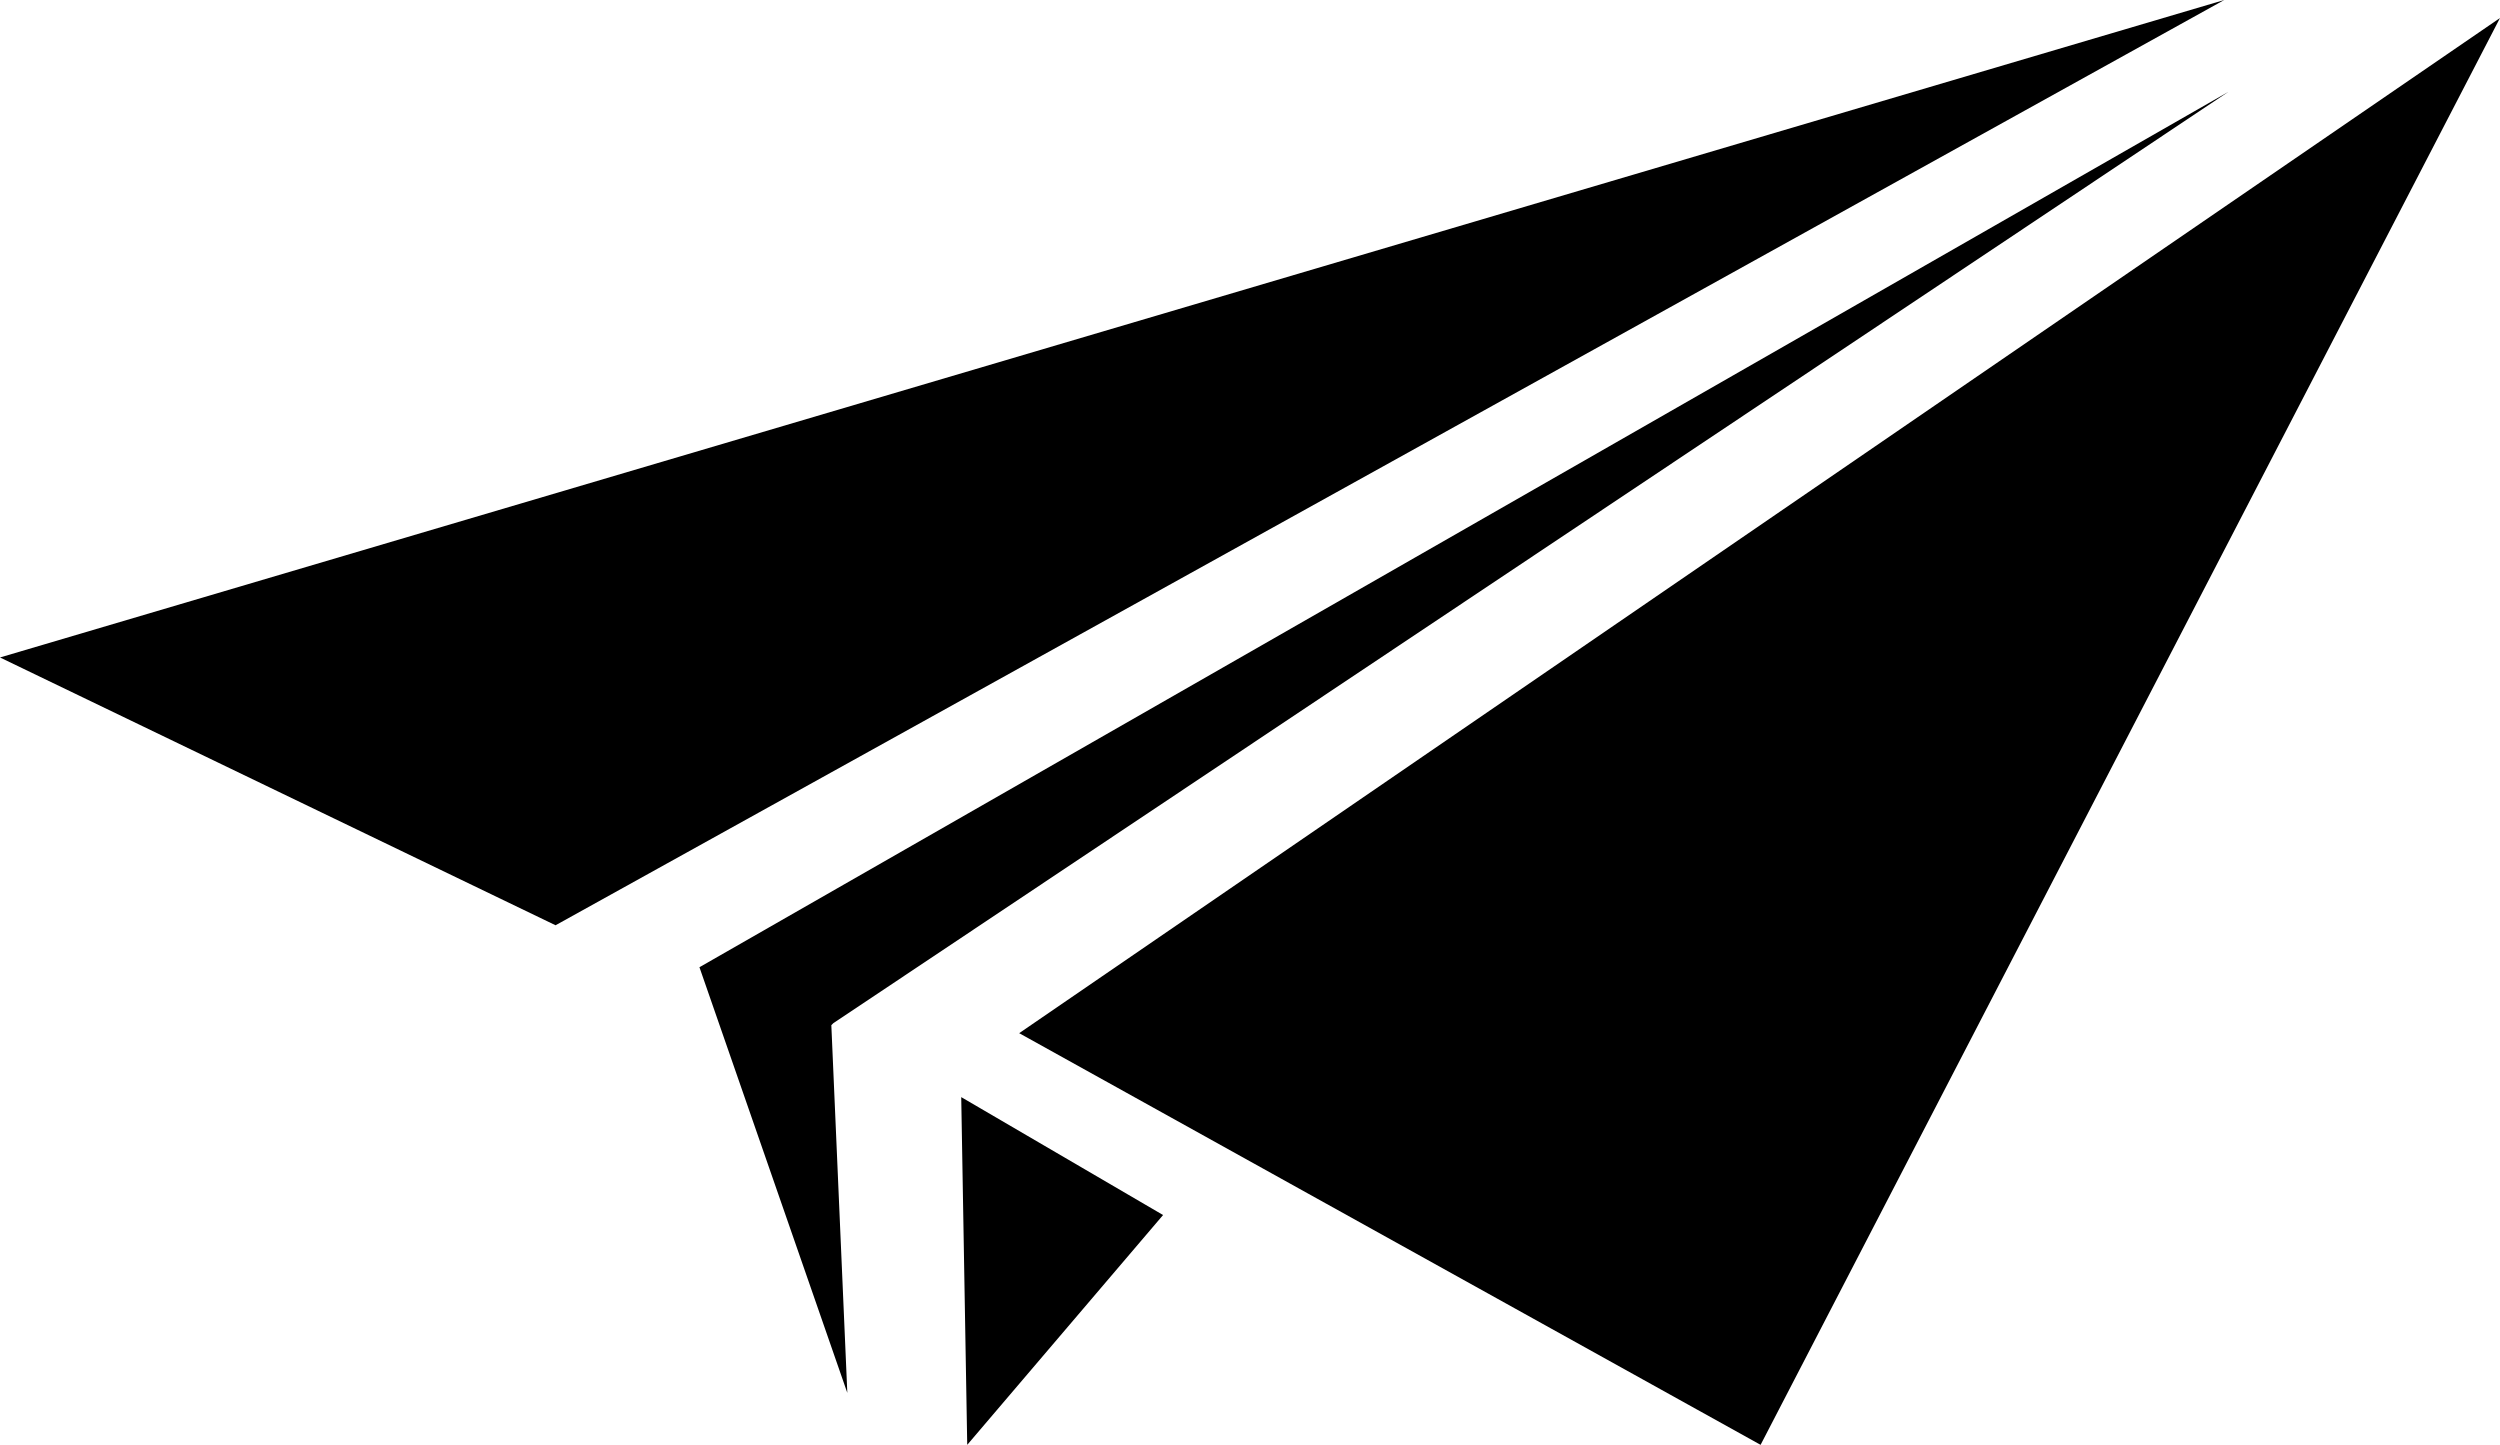
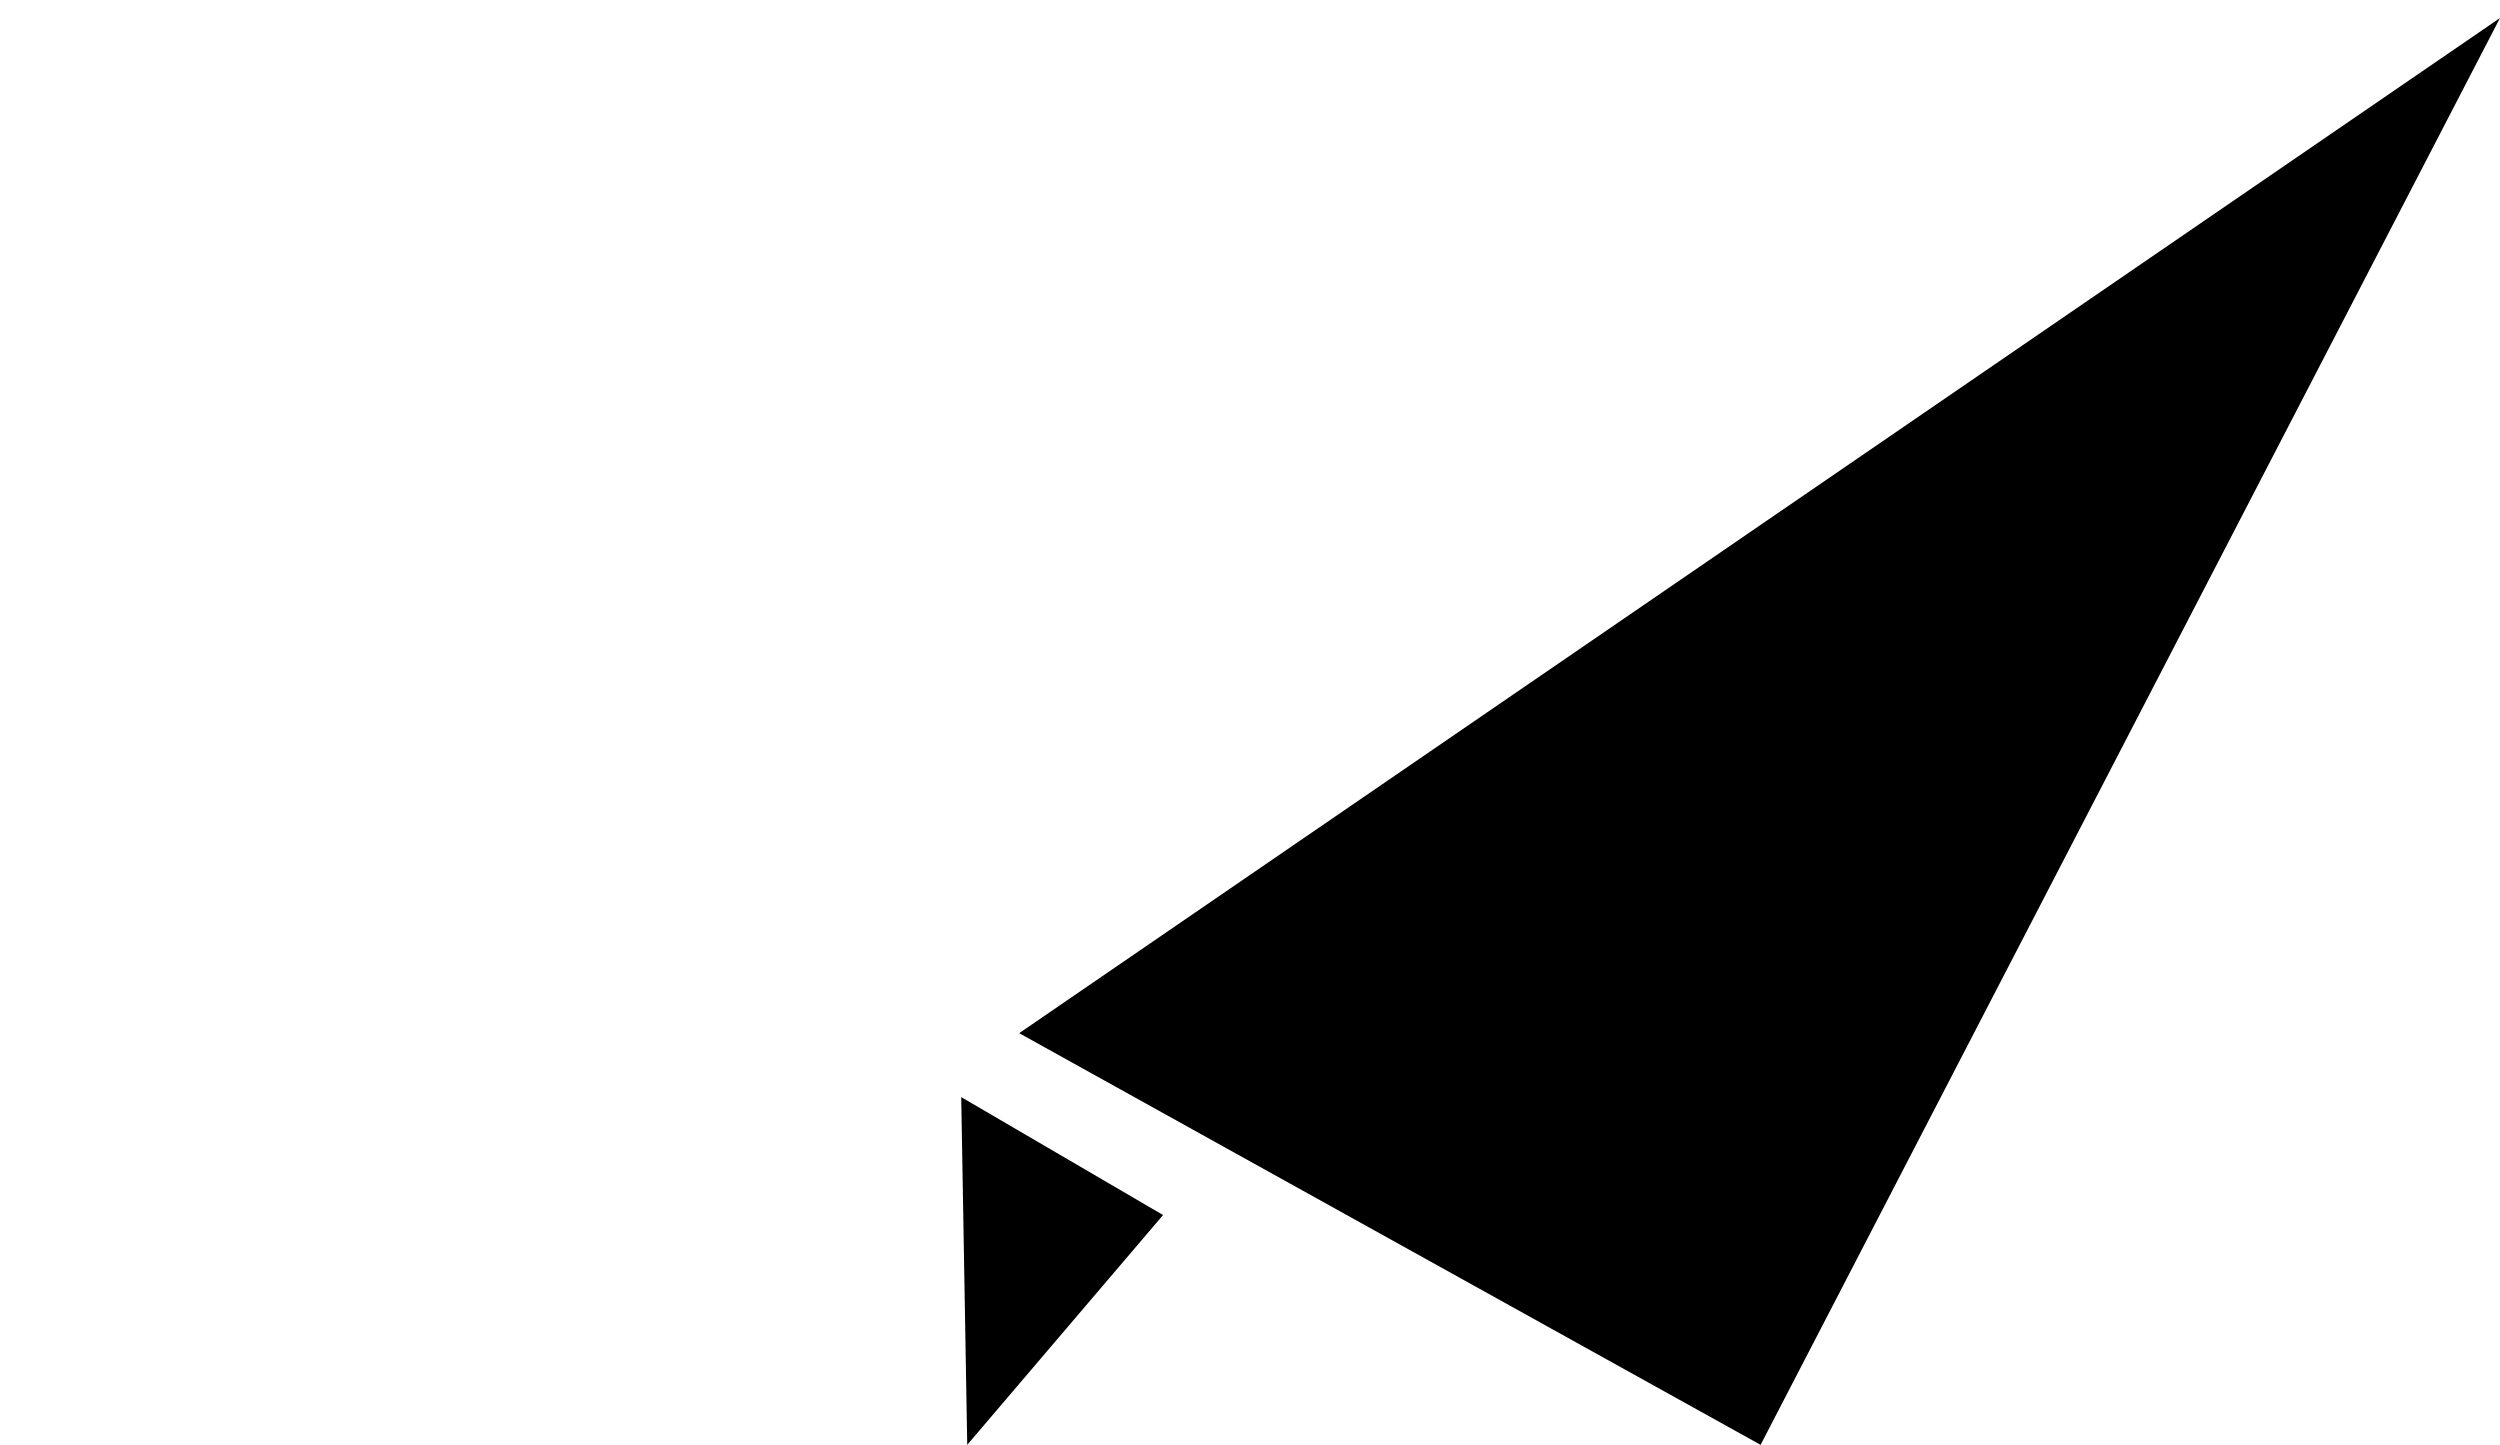
<svg xmlns="http://www.w3.org/2000/svg" version="1.1" id="Ebene_1" x="0px" y="0px" viewBox="0 0 125.1 72.3" style="enable-background:new 0 0 125.1 72.3;" xml:space="preserve">
  <style type="text/css">
	.st0{fill:#000000;}
</style>
-   <polygon class="st0" points="0,32.9 27.8,46.3 111.3,0 " />
-   <polygon class="st0" points="41.7,51.2 111.5,4.6 35,48.4 42.4,69.7 41.6,51.3 " />
  <polygon class="st0" points="51,51.7 88.1,72.3 125.1,0.9 " />
  <polygon class="st0" points="48.4,72.3 58.2,60.8 48.1,54.9 " />
</svg>